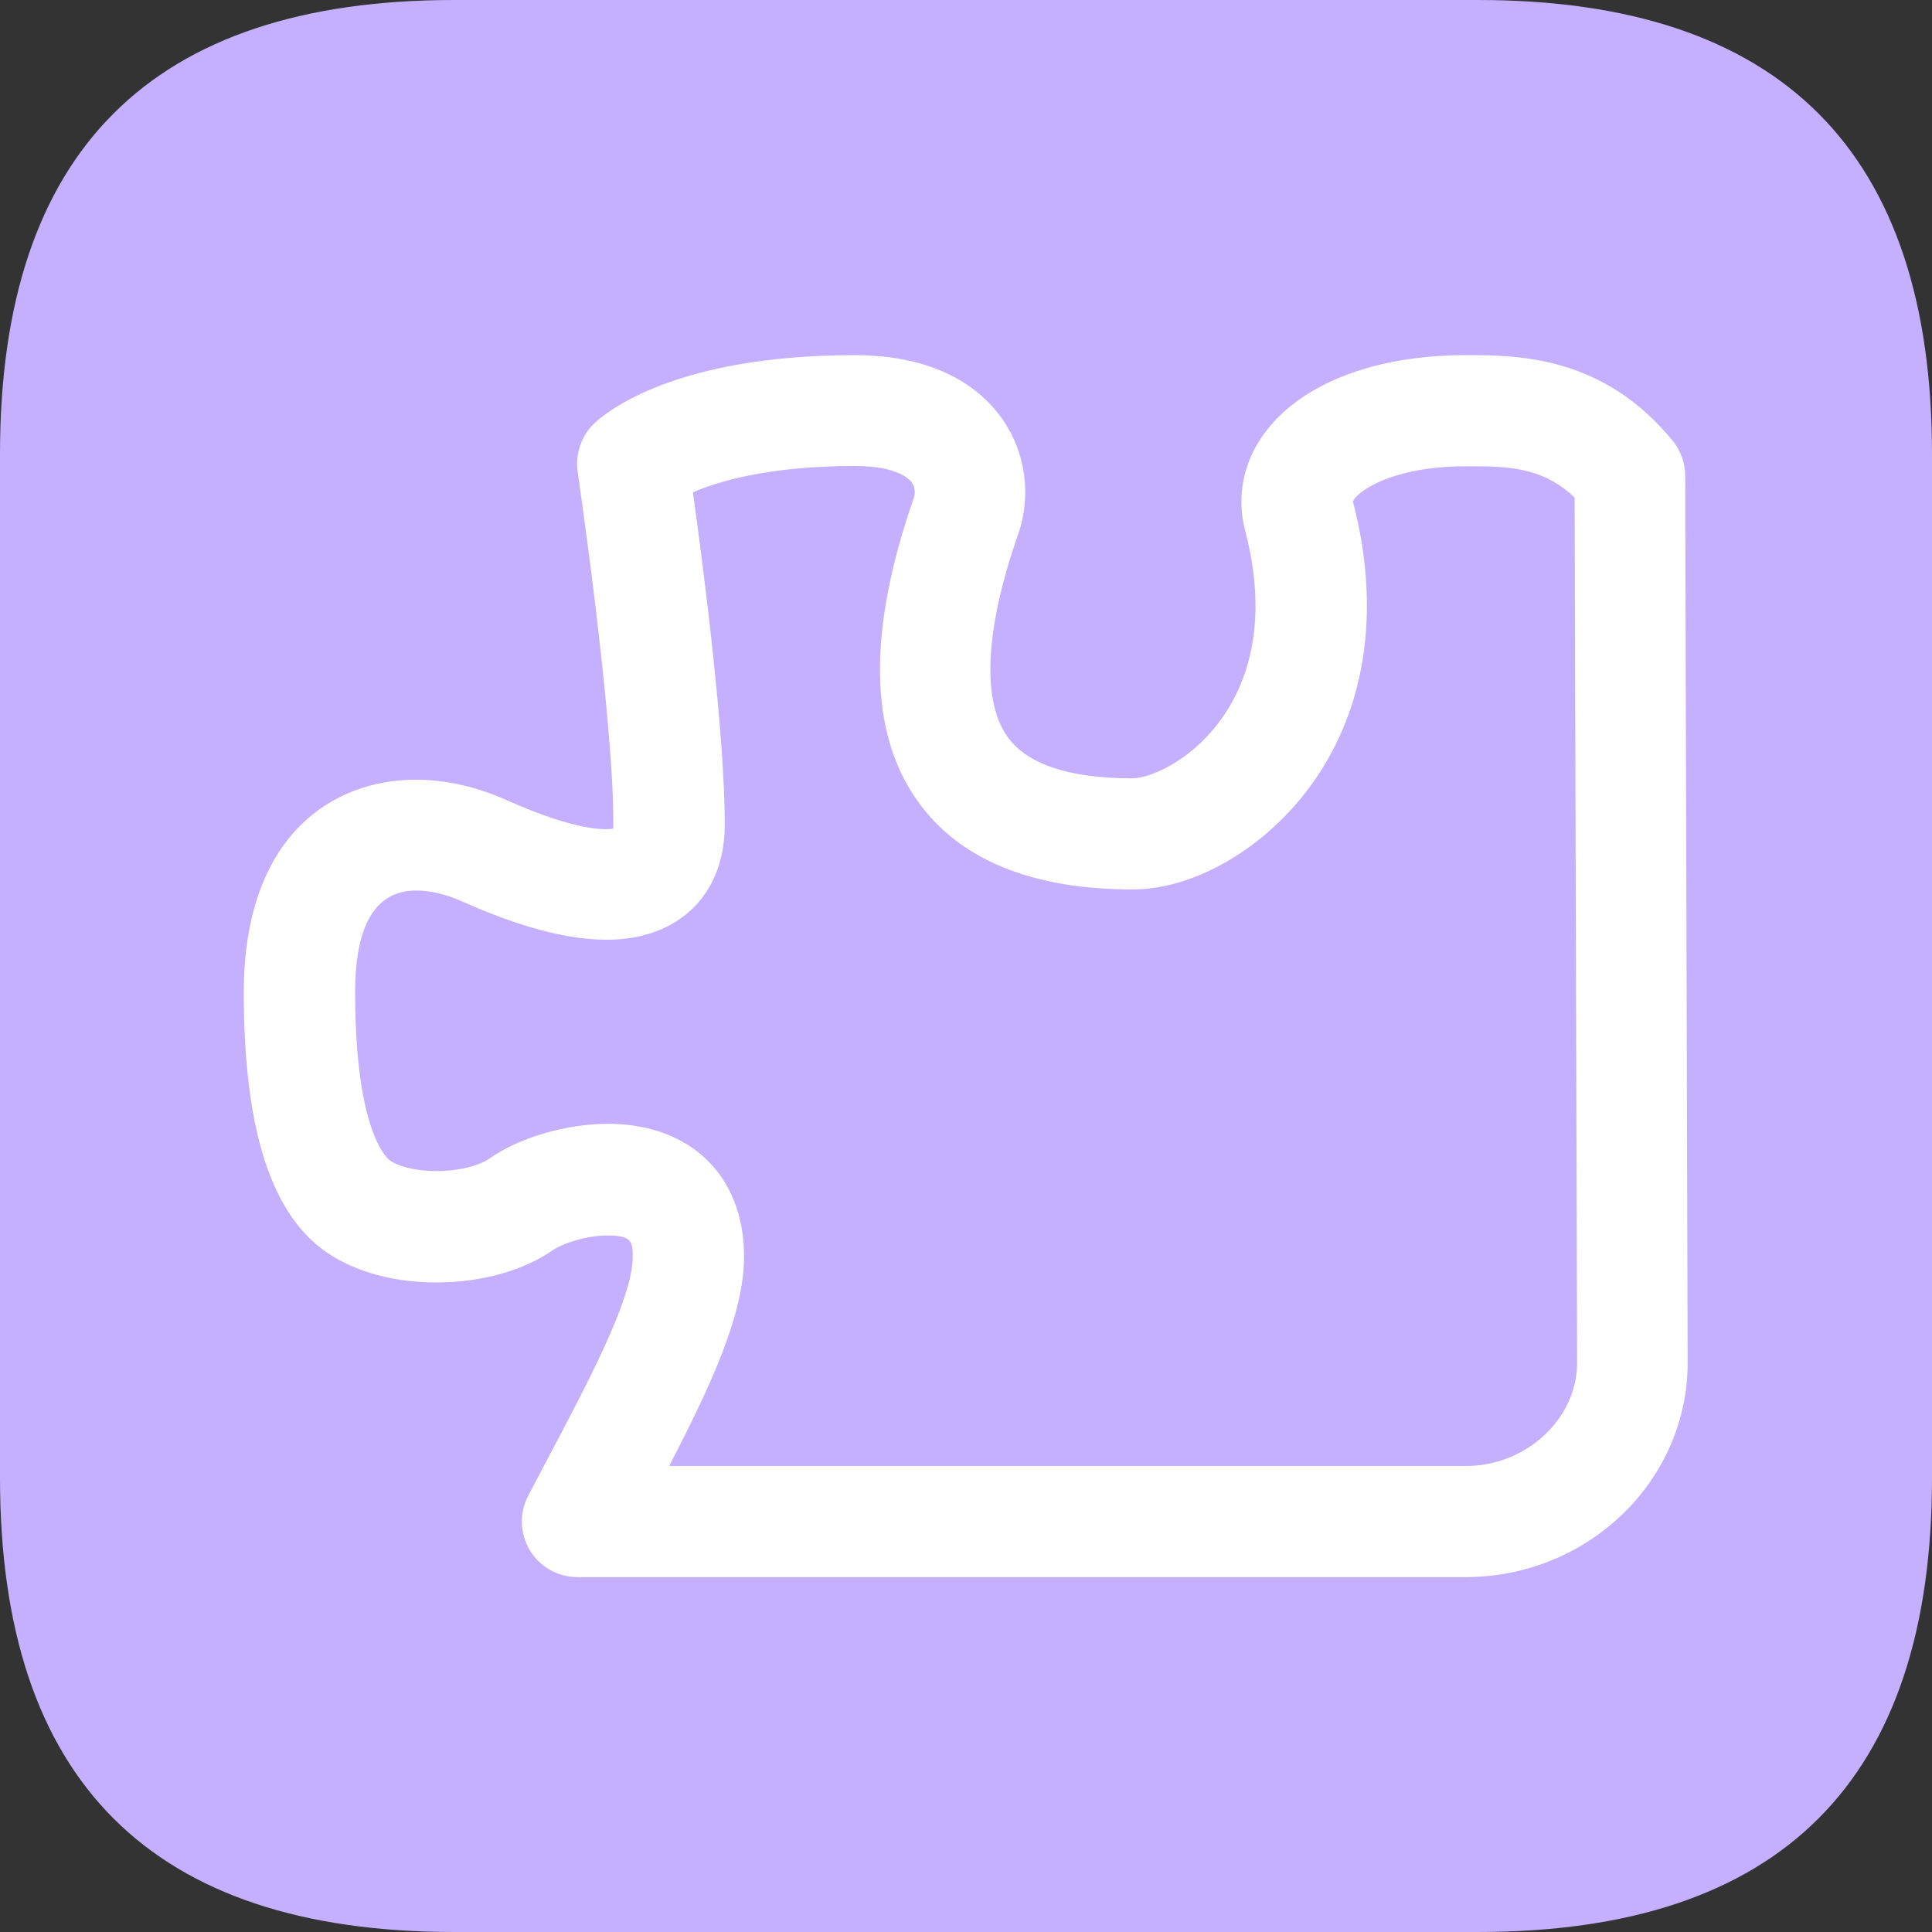
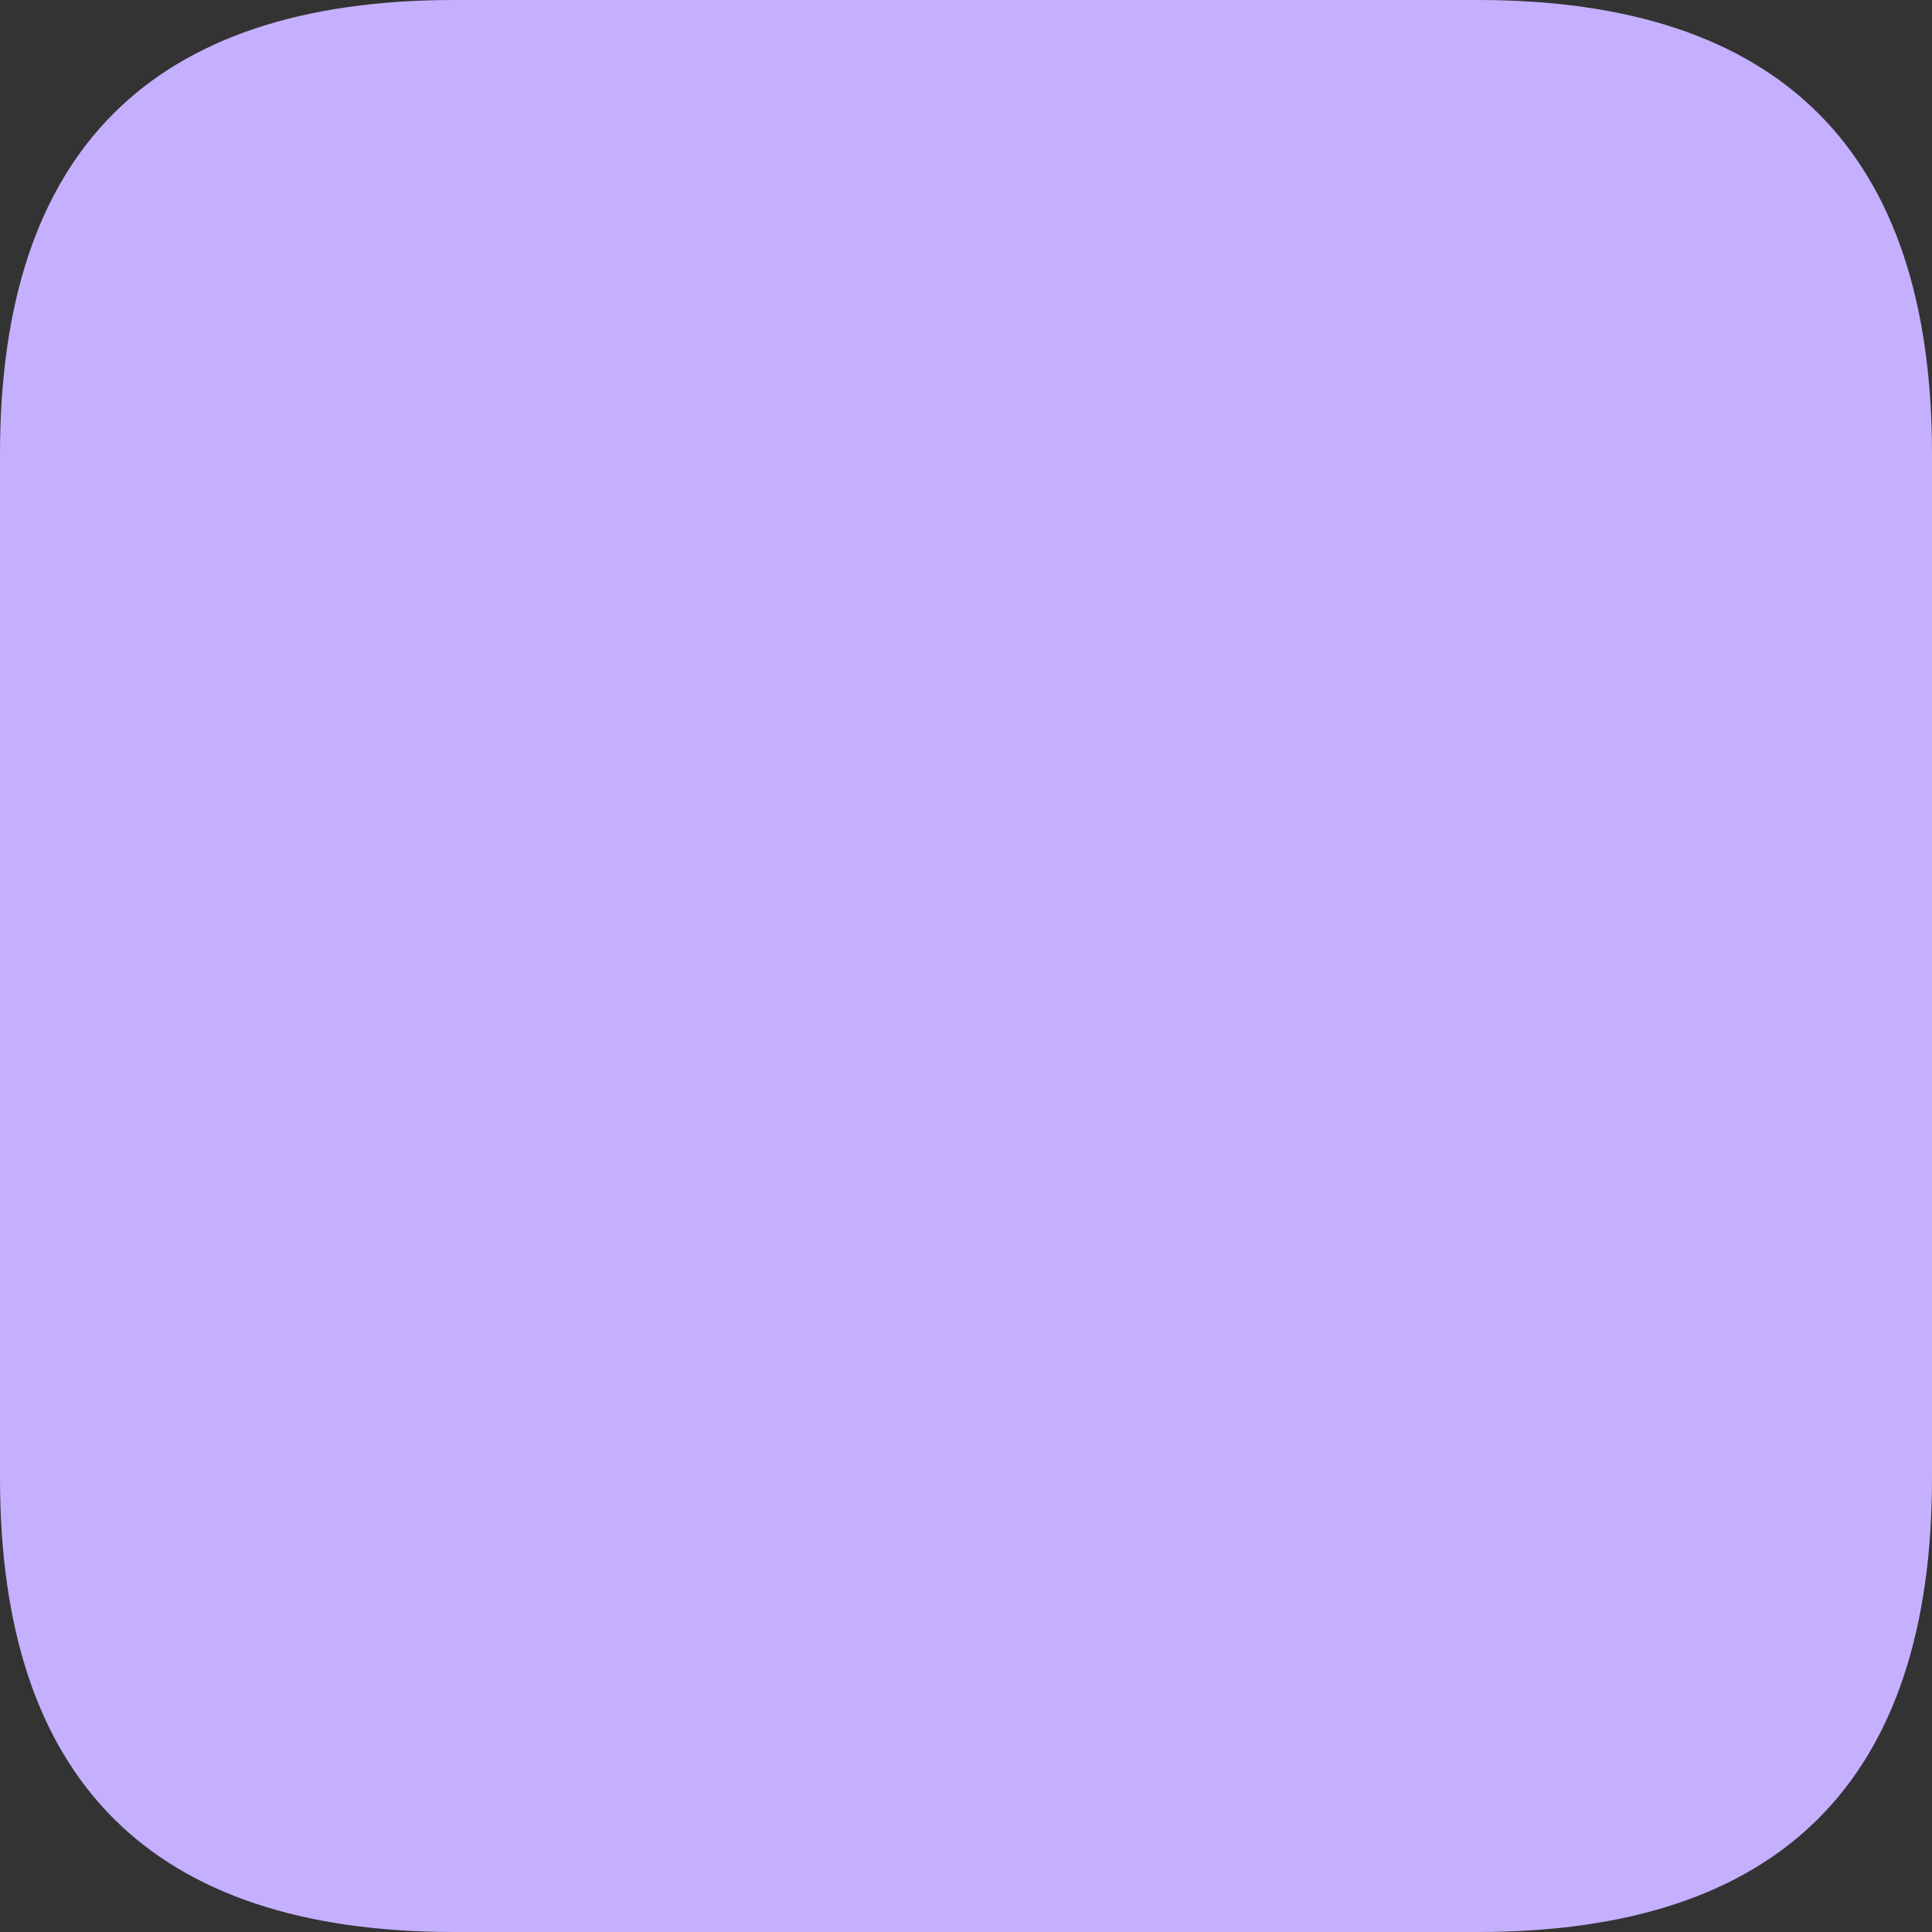
<svg xmlns="http://www.w3.org/2000/svg" t="1750256353423" class="icon" viewBox="0 0 1024 1024" version="1.1" p-id="1237" width="200" height="200">
  <rect x="0" y="0" width="1024" height="1024" fill="#333333" stroke="none" />
  <path d="M0 0m240.691 0l542.617 0q240.691 0 240.691 240.691l0 542.617q0 240.691-240.691 240.691l-542.617 0q-240.691 0-240.691-240.691l0-542.617q0-240.691 240.691-240.691Z" fill="#C5B0FF" p-id="1238" />
-   <path d="M777.009 835.9H306.028c-10.255 0-19.923-5.42-25.197-14.21-5.274-8.79-5.713-19.777-0.879-28.86l9.376-17.872c22.707-42.777 45.999-87.018 45.999-108.553 0-7.911 0-11.573-13.331-11.573-12.452 0-24.904 4.981-28.567 7.471-15.675 11.134-38.382 17.433-62.26 17.433s-45.999-6.446-61.235-18.312c-27.395-21.388-40.726-65.776-40.726-135.361 0-83.209 47.171-112.801 91.12-112.801 15.675 0 32.229 3.662 48.197 10.841 36.917 16.407 51.859 15.821 56.547 15.089v-1.465c0.439-56.108-18.751-186.342-18.898-187.66-1.318-9.522 1.904-19.044 8.79-25.637 6.299-6.006 42.777-36.184 137.998-36.184 44.827 0 67.241 18.312 78.082 33.547 12.599 17.872 15.821 40.872 8.497 61.674-17.286 49.515-19.337 87.458-5.713 106.795 10.401 14.796 32.668 22.267 66.216 22.267 9.522 0 30.031-8.936 45.413-28.86 14.064-18.312 27.981-50.834 14.503-102.4-4.834-18.458-0.879-37.356 11.28-53.031 19.63-25.344 58.012-39.993 105.476-39.993 27.248 0 72.808 0 109.871 45.413 4.248 5.274 6.592 11.72 6.592 18.458l1.318 470.102c0 62.7-52.885 113.68-117.782 113.68z m-422.199-58.891h422.199c31.936 0 58.891-25.051 58.891-54.643L834.582 263.691c-17.433-16.554-36.184-16.554-57.573-16.554-41.605 0-59.184 14.942-59.916 18.751 15.382 58.744 6.592 113.094-24.758 153.673-24.318 31.496-60.356 51.859-91.999 51.859-53.617 0-91.999-15.821-114.12-47.025-25.783-36.331-26.369-90.241-1.904-160.412 0.293-0.732 1.465-4.688-1.025-8.204-1.465-2.051-7.911-8.79-30.178-8.79-44.974 0-71.783 7.911-85.846 13.917 5.567 39.847 17.14 129.795 16.847 177.112-0.293 36.477-24.758 60.063-62.553 60.063-20.802 0-45.853-6.592-76.763-20.363-8.497-3.809-16.847-5.713-24.318-5.713-21.388 0-32.229 18.165-32.229 53.91 0 72.662 16.261 87.458 18.165 88.922 3.662 2.93 12.892 5.86 24.904 5.86 13.038 0 23.586-3.369 28.274-6.739 15.528-10.987 40.579-18.312 62.553-18.312 43.802 0 72.222 27.541 72.222 70.318 0 30.471-17.286 67.827-39.554 110.75z" fill="#FFFFFF" p-id="1239" />
</svg>